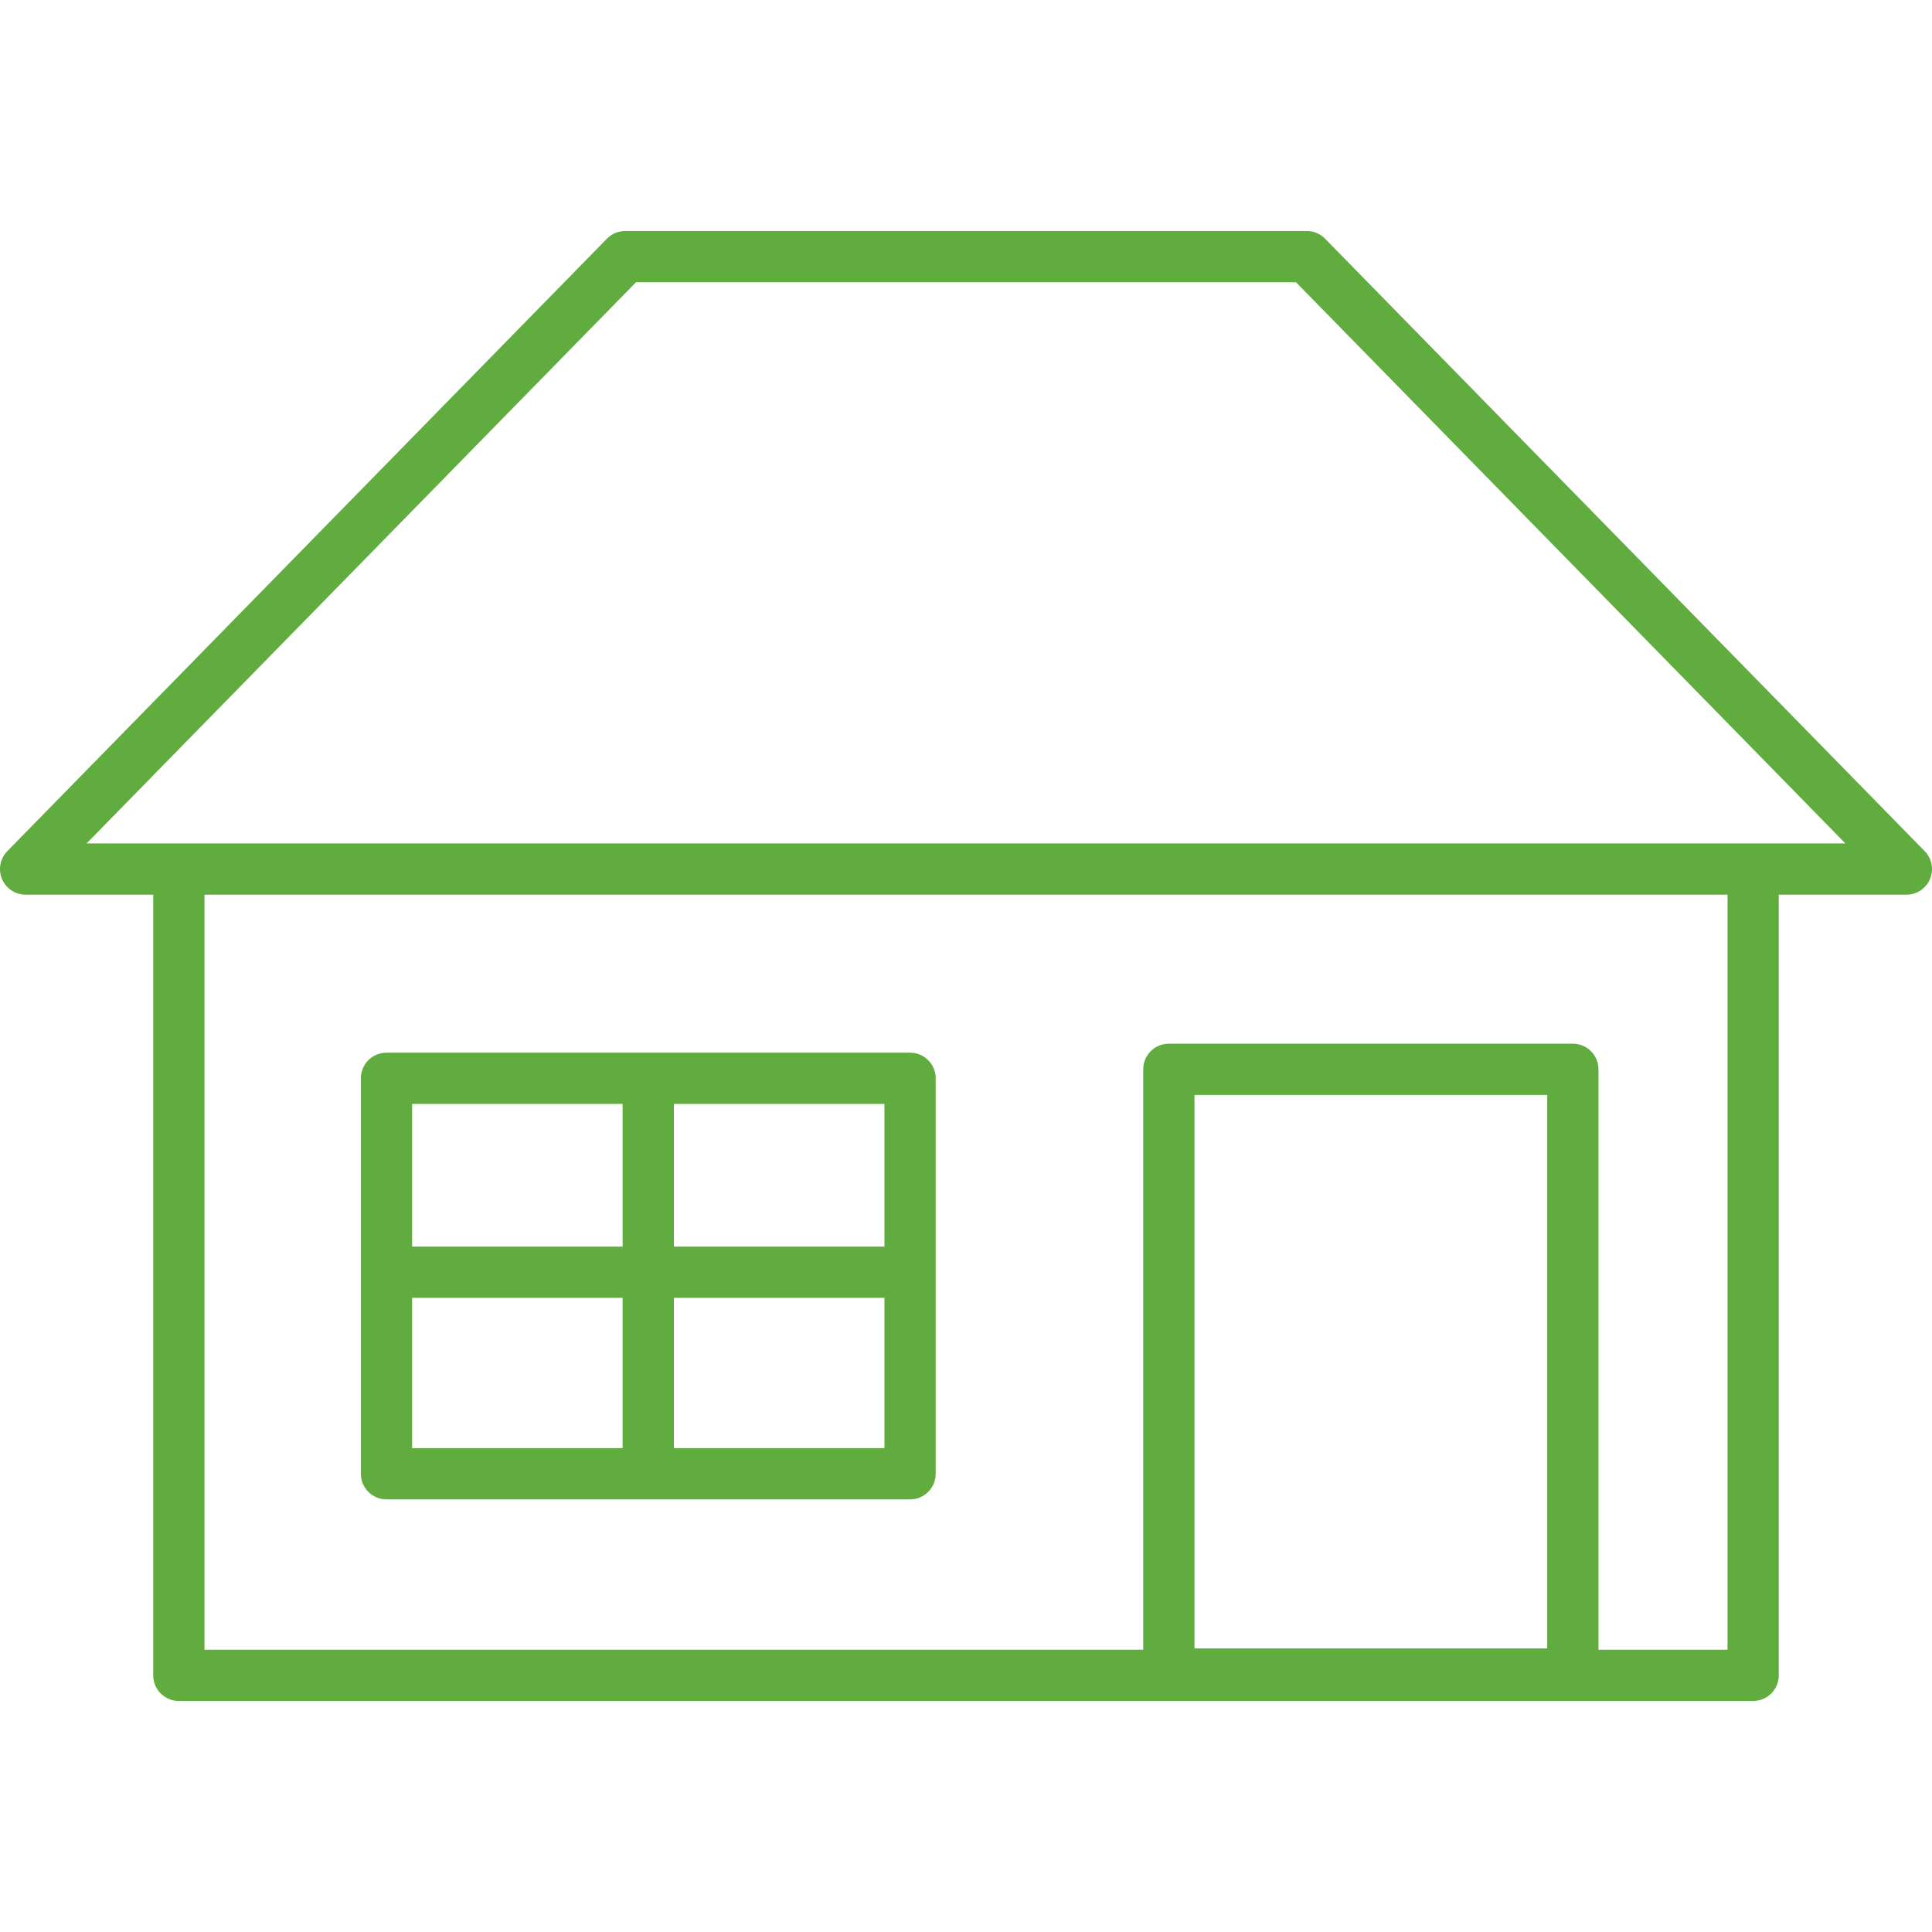
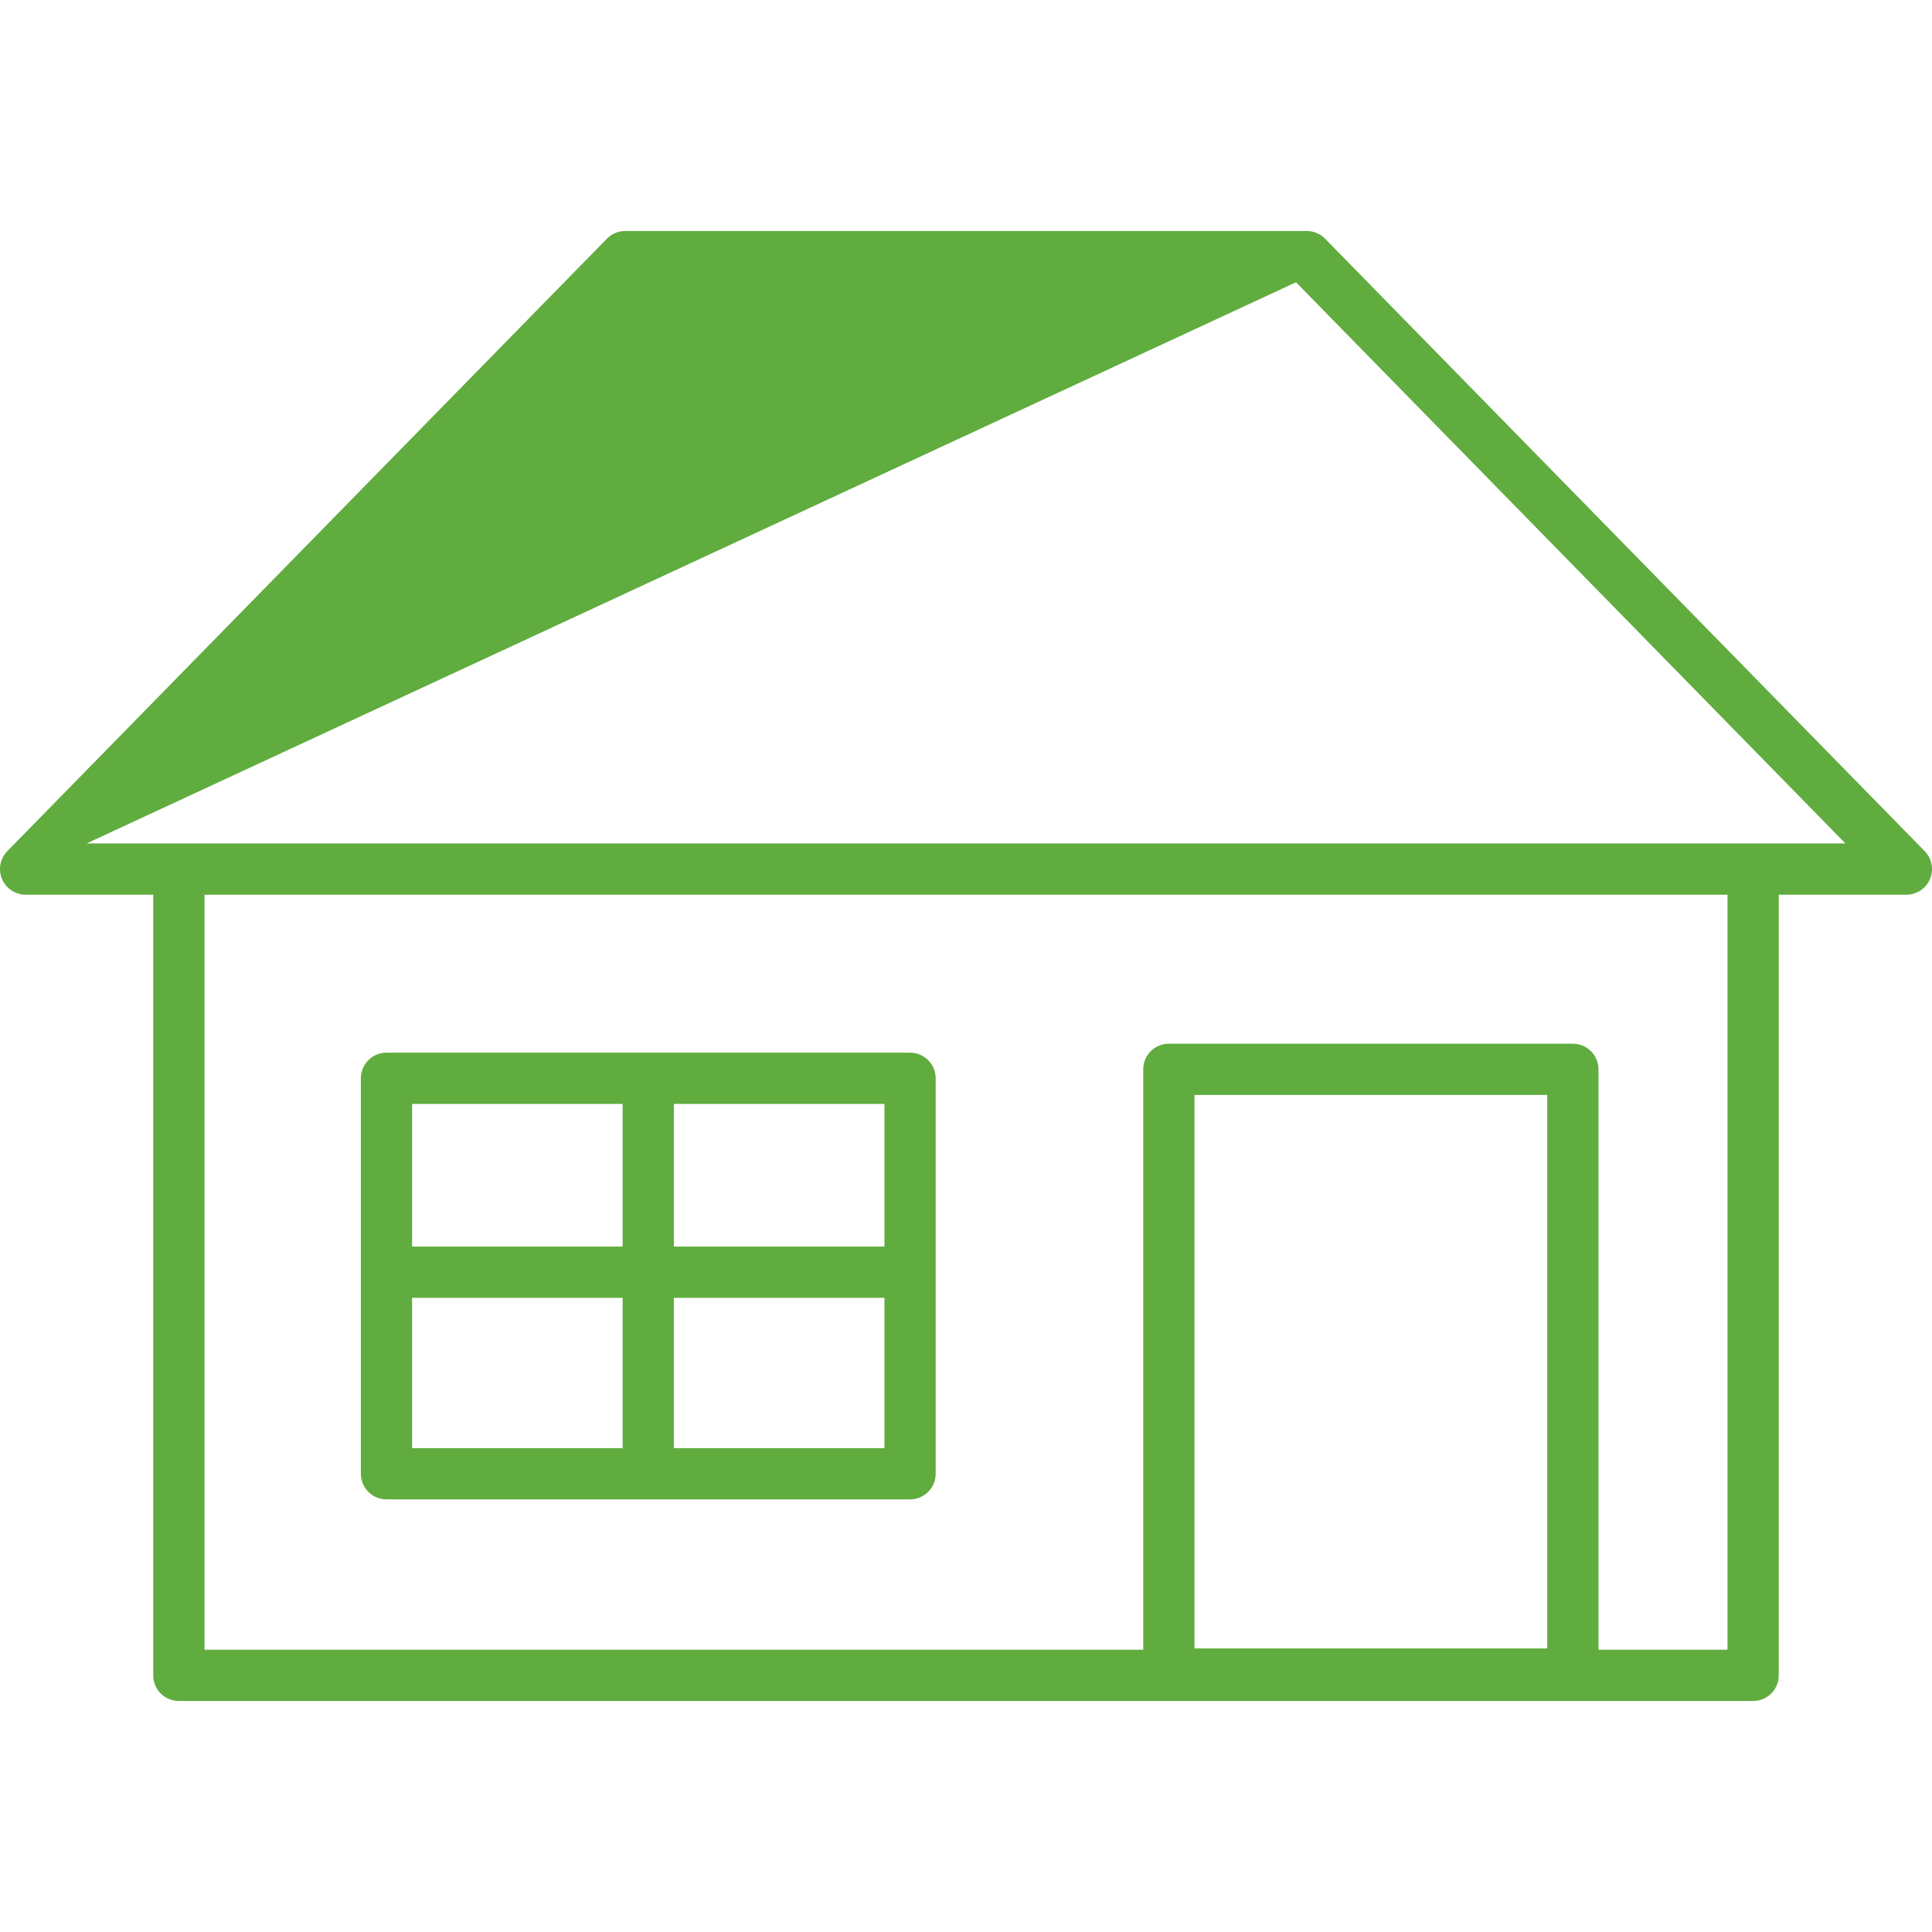
<svg xmlns="http://www.w3.org/2000/svg" id="Capa_1" x="0px" y="0px" viewBox="0 0 188.5 188.5" style="enable-background:new 0 0 188.5 188.5;" xml:space="preserve">
-   <path style="fill: rgb(96, 172, 63);" d="M171.05,165.96H17.45c-1.381,0-2.5-1.119-2.5-2.5V87.293H2.5c-1.006,0-1.915-0.604-2.305-1.531 s-0.186-1.999,0.518-2.718l58.5-59.753c0.471-0.48,1.114-0.751,1.787-0.751h66.5c0.672,0,1.316,0.271,1.787,0.751l58.5,59.753 c0.704,0.719,0.908,1.79,0.518,2.718s-1.298,1.531-2.305,1.531h-12.45v76.167C173.55,164.841,172.431,165.96,171.05,165.96z M155.959,160.96h12.591V87.293H19.95v73.667h91.592v-56.628c0-1.381,1.119-2.5,2.5-2.5h39.417c1.381,0,2.5,1.119,2.5,2.5V160.96z M116.542,160.833h34.417v-54.001h-34.417V160.833z M8.446,82.293h171.607L126.449,27.54H62.051L8.446,82.293z M88.792,146.29 H37.709c-1.381,0-2.5-1.119-2.5-2.5v-38.583c0-1.381,1.119-2.5,2.5-2.5h51.083c1.381,0,2.5,1.119,2.5,2.5v38.583 C91.292,145.171,90.173,146.29,88.792,146.29z M65.75,141.29h20.542v-14.663H65.75V141.29z M40.209,141.29H60.75v-14.663H40.209 V141.29z M65.75,121.627h20.542v-13.92H65.75V121.627z M40.209,121.627H60.75v-13.92H40.209V121.627z" fill="#000002" />
+   <path style="fill: rgb(96, 172, 63);" d="M171.05,165.96H17.45c-1.381,0-2.5-1.119-2.5-2.5V87.293H2.5c-1.006,0-1.915-0.604-2.305-1.531 s-0.186-1.999,0.518-2.718l58.5-59.753c0.471-0.48,1.114-0.751,1.787-0.751h66.5c0.672,0,1.316,0.271,1.787,0.751l58.5,59.753 c0.704,0.719,0.908,1.79,0.518,2.718s-1.298,1.531-2.305,1.531h-12.45v76.167C173.55,164.841,172.431,165.96,171.05,165.96z M155.959,160.96h12.591V87.293H19.95v73.667h91.592v-56.628c0-1.381,1.119-2.5,2.5-2.5h39.417c1.381,0,2.5,1.119,2.5,2.5V160.96z M116.542,160.833h34.417v-54.001h-34.417V160.833z M8.446,82.293h171.607L126.449,27.54L8.446,82.293z M88.792,146.29 H37.709c-1.381,0-2.5-1.119-2.5-2.5v-38.583c0-1.381,1.119-2.5,2.5-2.5h51.083c1.381,0,2.5,1.119,2.5,2.5v38.583 C91.292,145.171,90.173,146.29,88.792,146.29z M65.75,141.29h20.542v-14.663H65.75V141.29z M40.209,141.29H60.75v-14.663H40.209 V141.29z M65.75,121.627h20.542v-13.92H65.75V121.627z M40.209,121.627H60.75v-13.92H40.209V121.627z" fill="#000002" />
</svg>